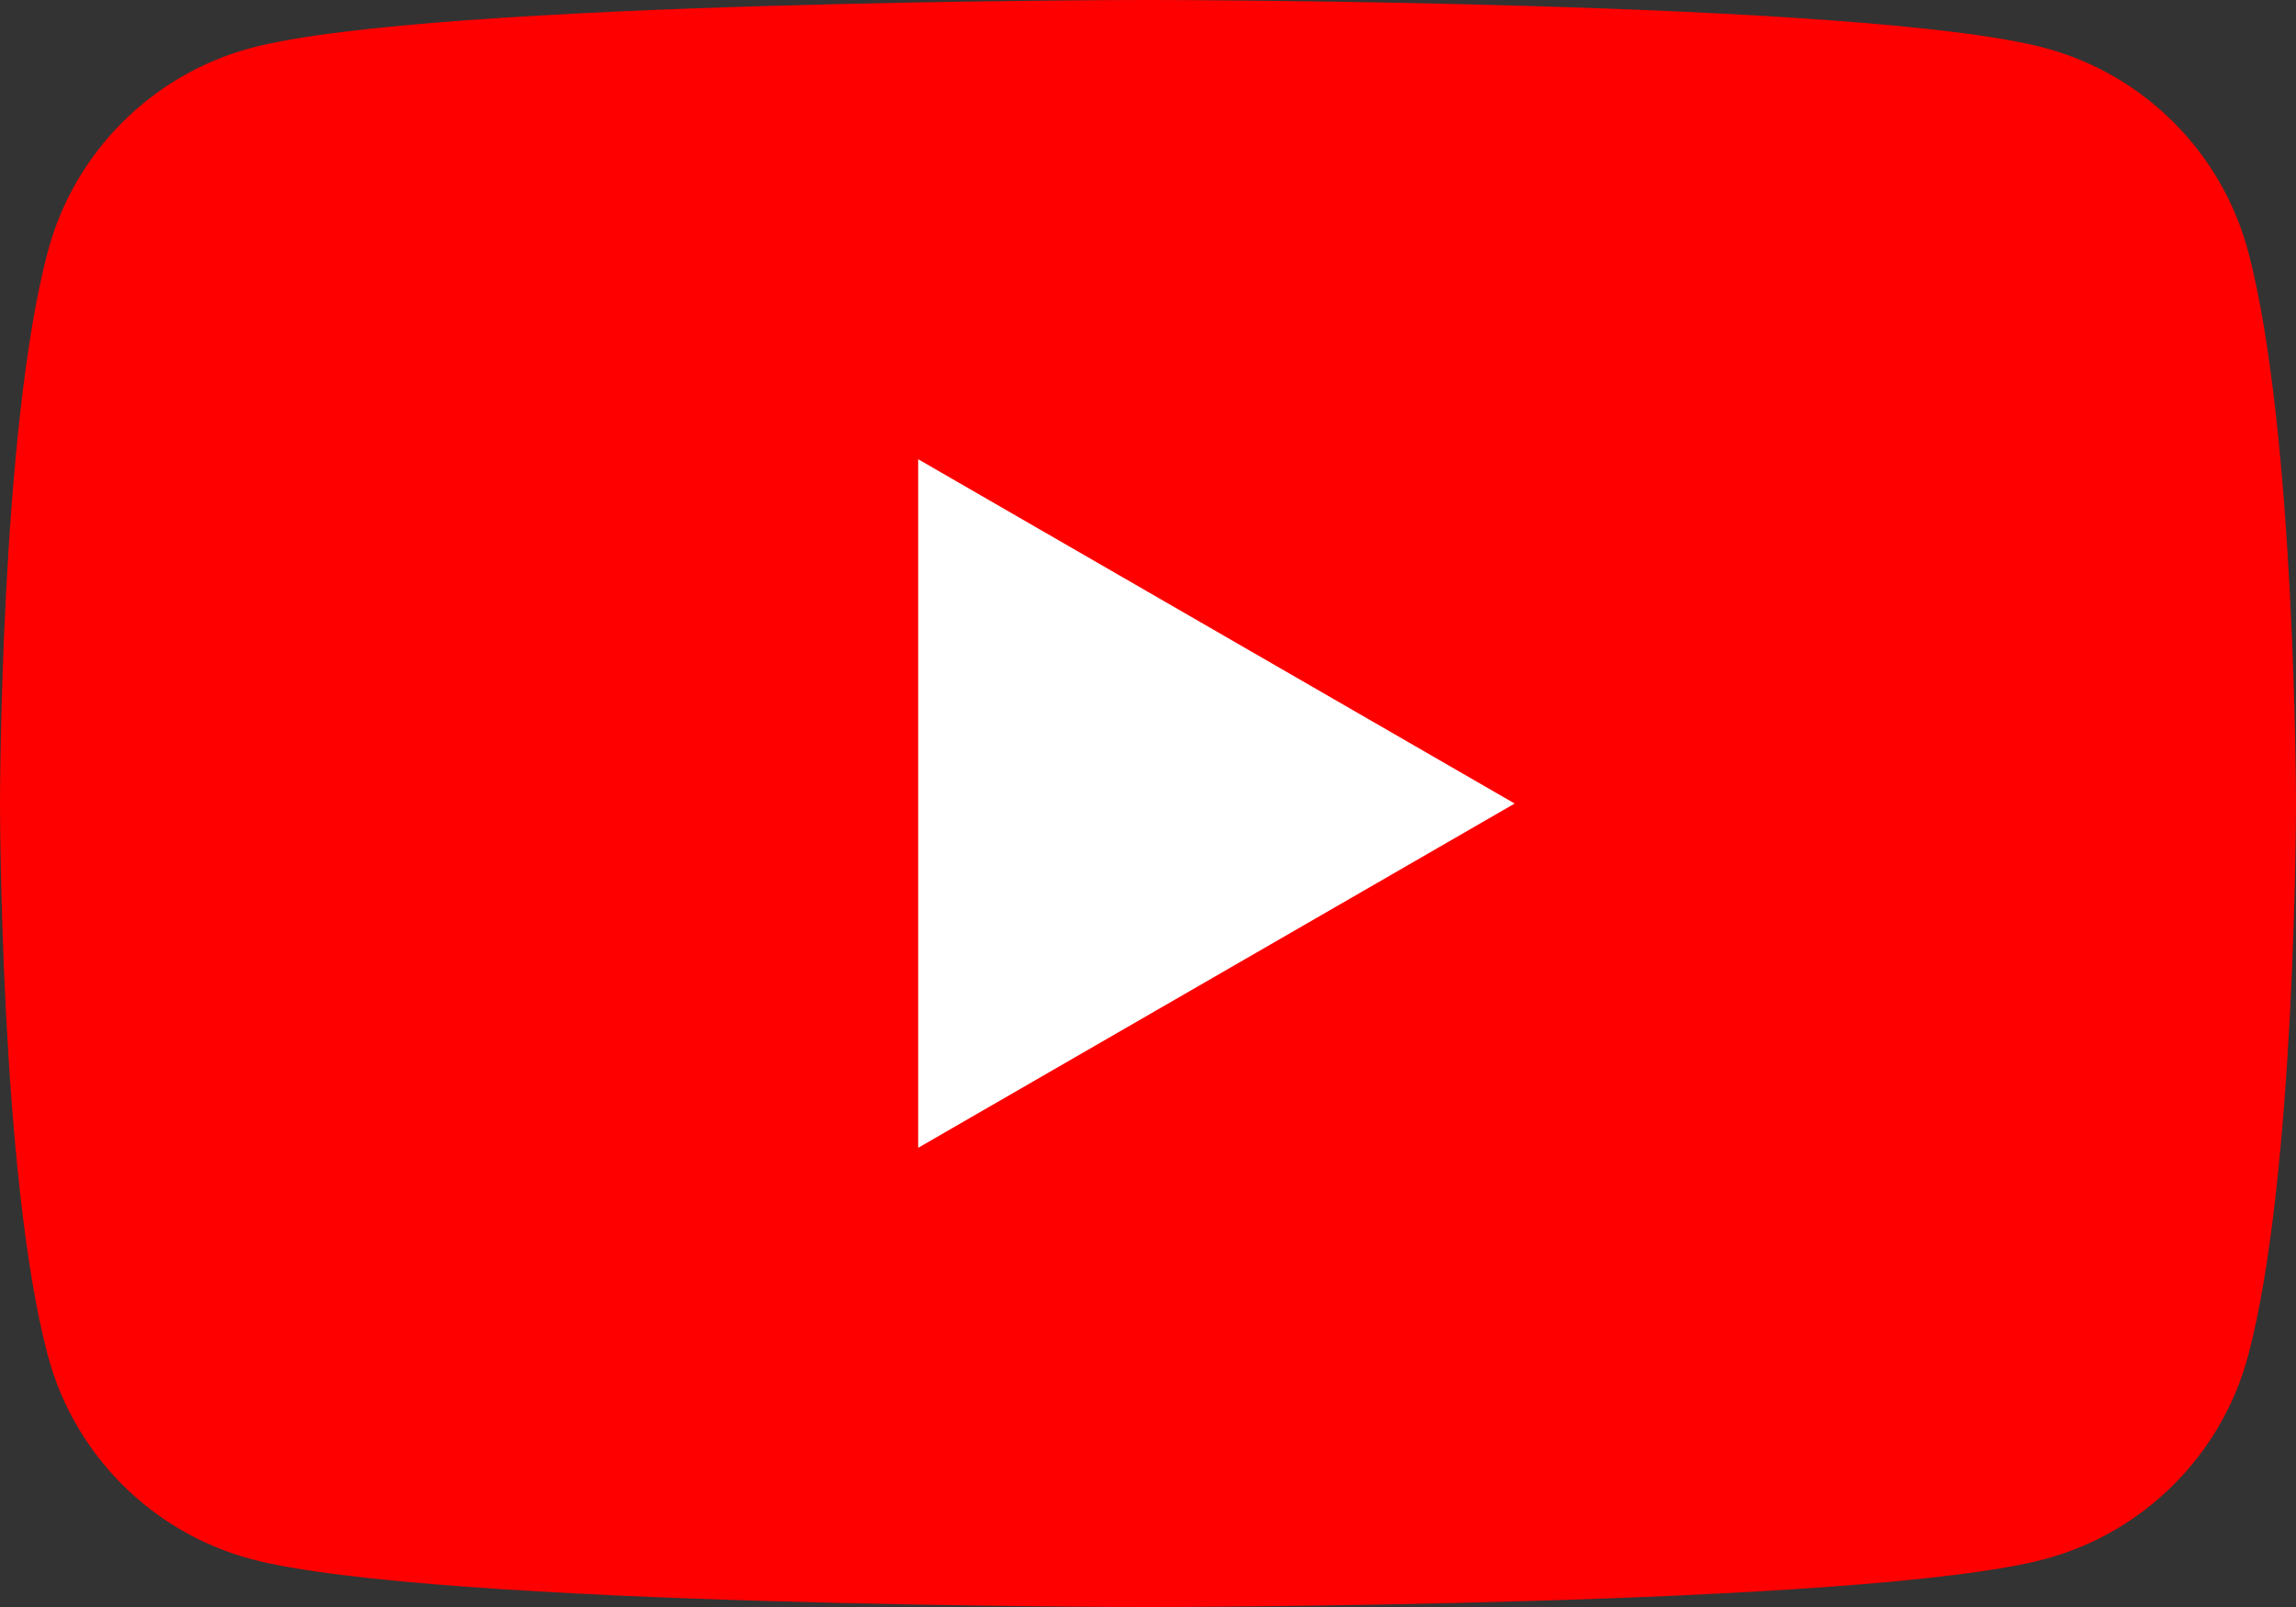
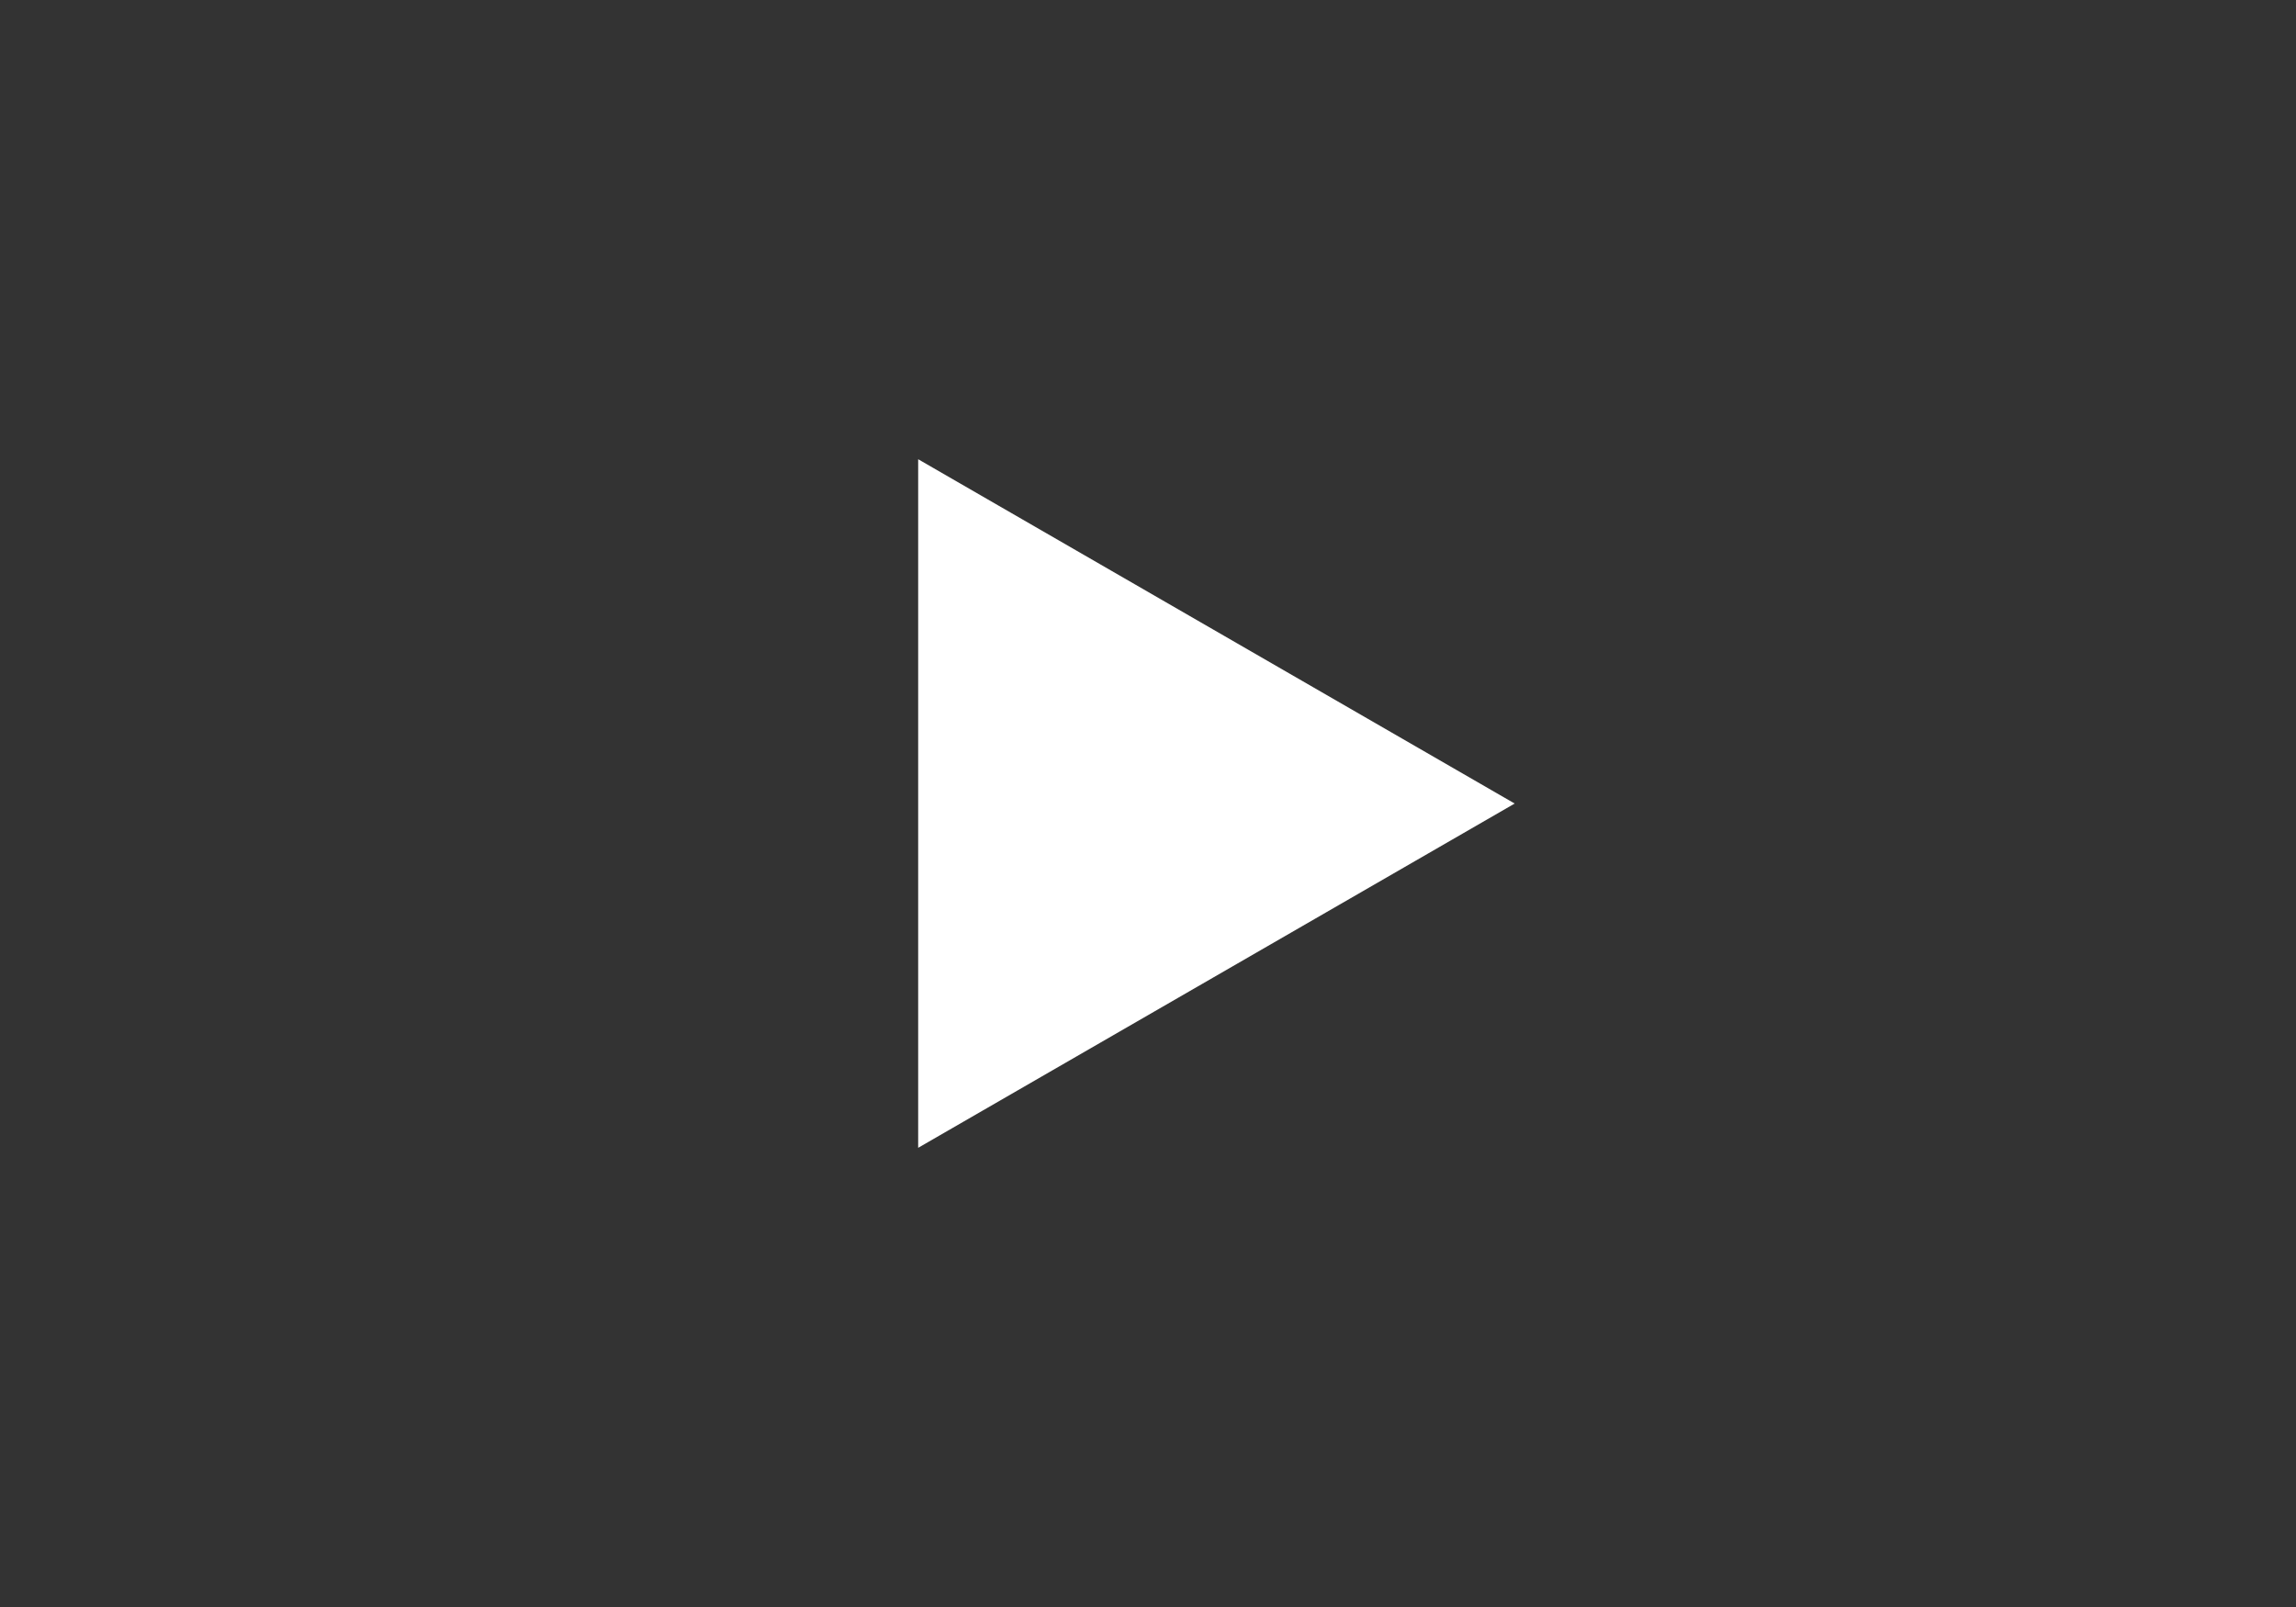
<svg xmlns="http://www.w3.org/2000/svg" width="50px" height="35px" viewBox="0 0 50 35" version="1.1">
  <rect x="0" y="0" width="50" height="35" fill="#333333" stroke="none" />
  <title>YouTube-Mark</title>
  <g id="YouTube-Mark" stroke="none" stroke-width="1" fill="none" fill-rule="evenodd">
    <g id="YouTube_Logo_2017" fill-rule="nonzero">
      <g id="Group">
-         <path d="M48.955,5.466 C48.378,3.313 46.687,1.622 44.534,1.045 C40.636,0 25,0 25,0 C25,0 9.364,0 5.466,1.045 C3.313,1.622 1.622,3.313 1.045,5.466 C0,9.363 0,17.5 0,17.5 C0,17.5 0,25.637 1.045,29.534 C1.622,31.687 3.313,33.378 5.466,33.955 C9.364,35 25,35 25,35 C25,35 40.636,35 44.534,33.955 C46.687,33.378 48.378,31.687 48.955,29.534 C50,25.637 50,17.5 50,17.5 C50,17.5 49.996,9.363 48.955,5.466 Z" id="Path" fill="#FF0000" />
        <polygon id="Path" fill="#FFFFFF" points="19.995 24.999 32.985 17.501 19.995 10.002" />
      </g>
    </g>
  </g>
</svg>